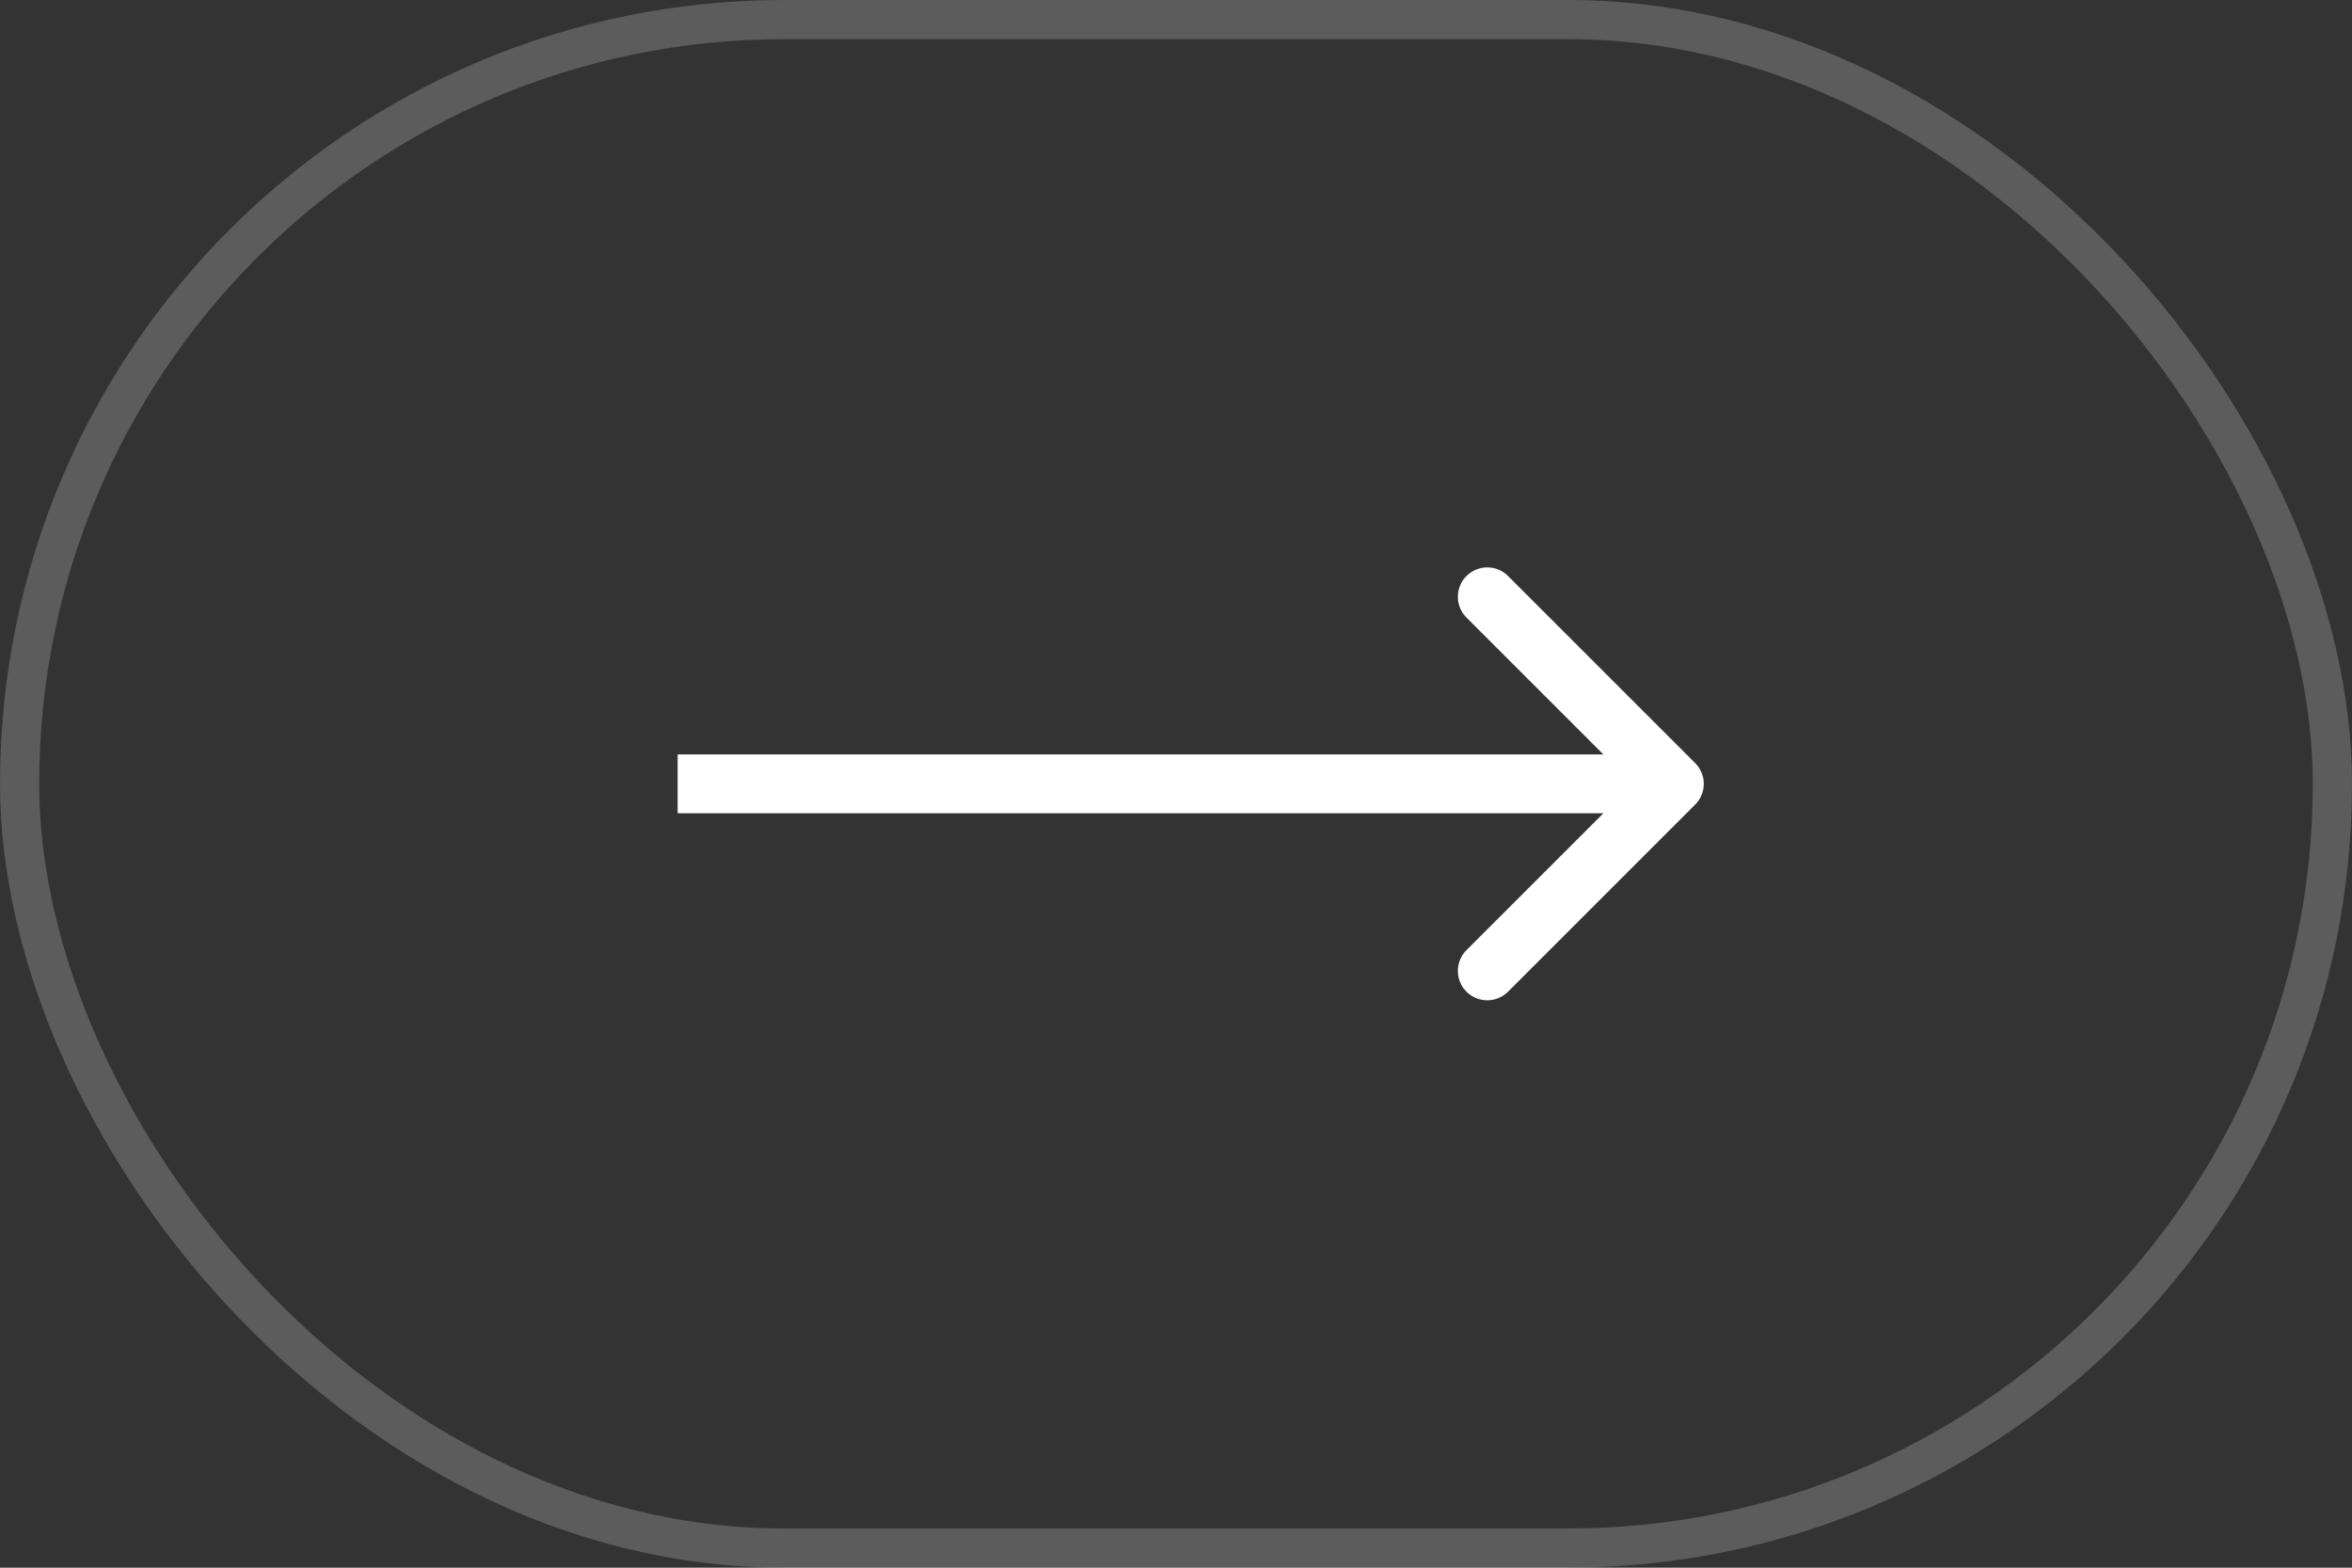
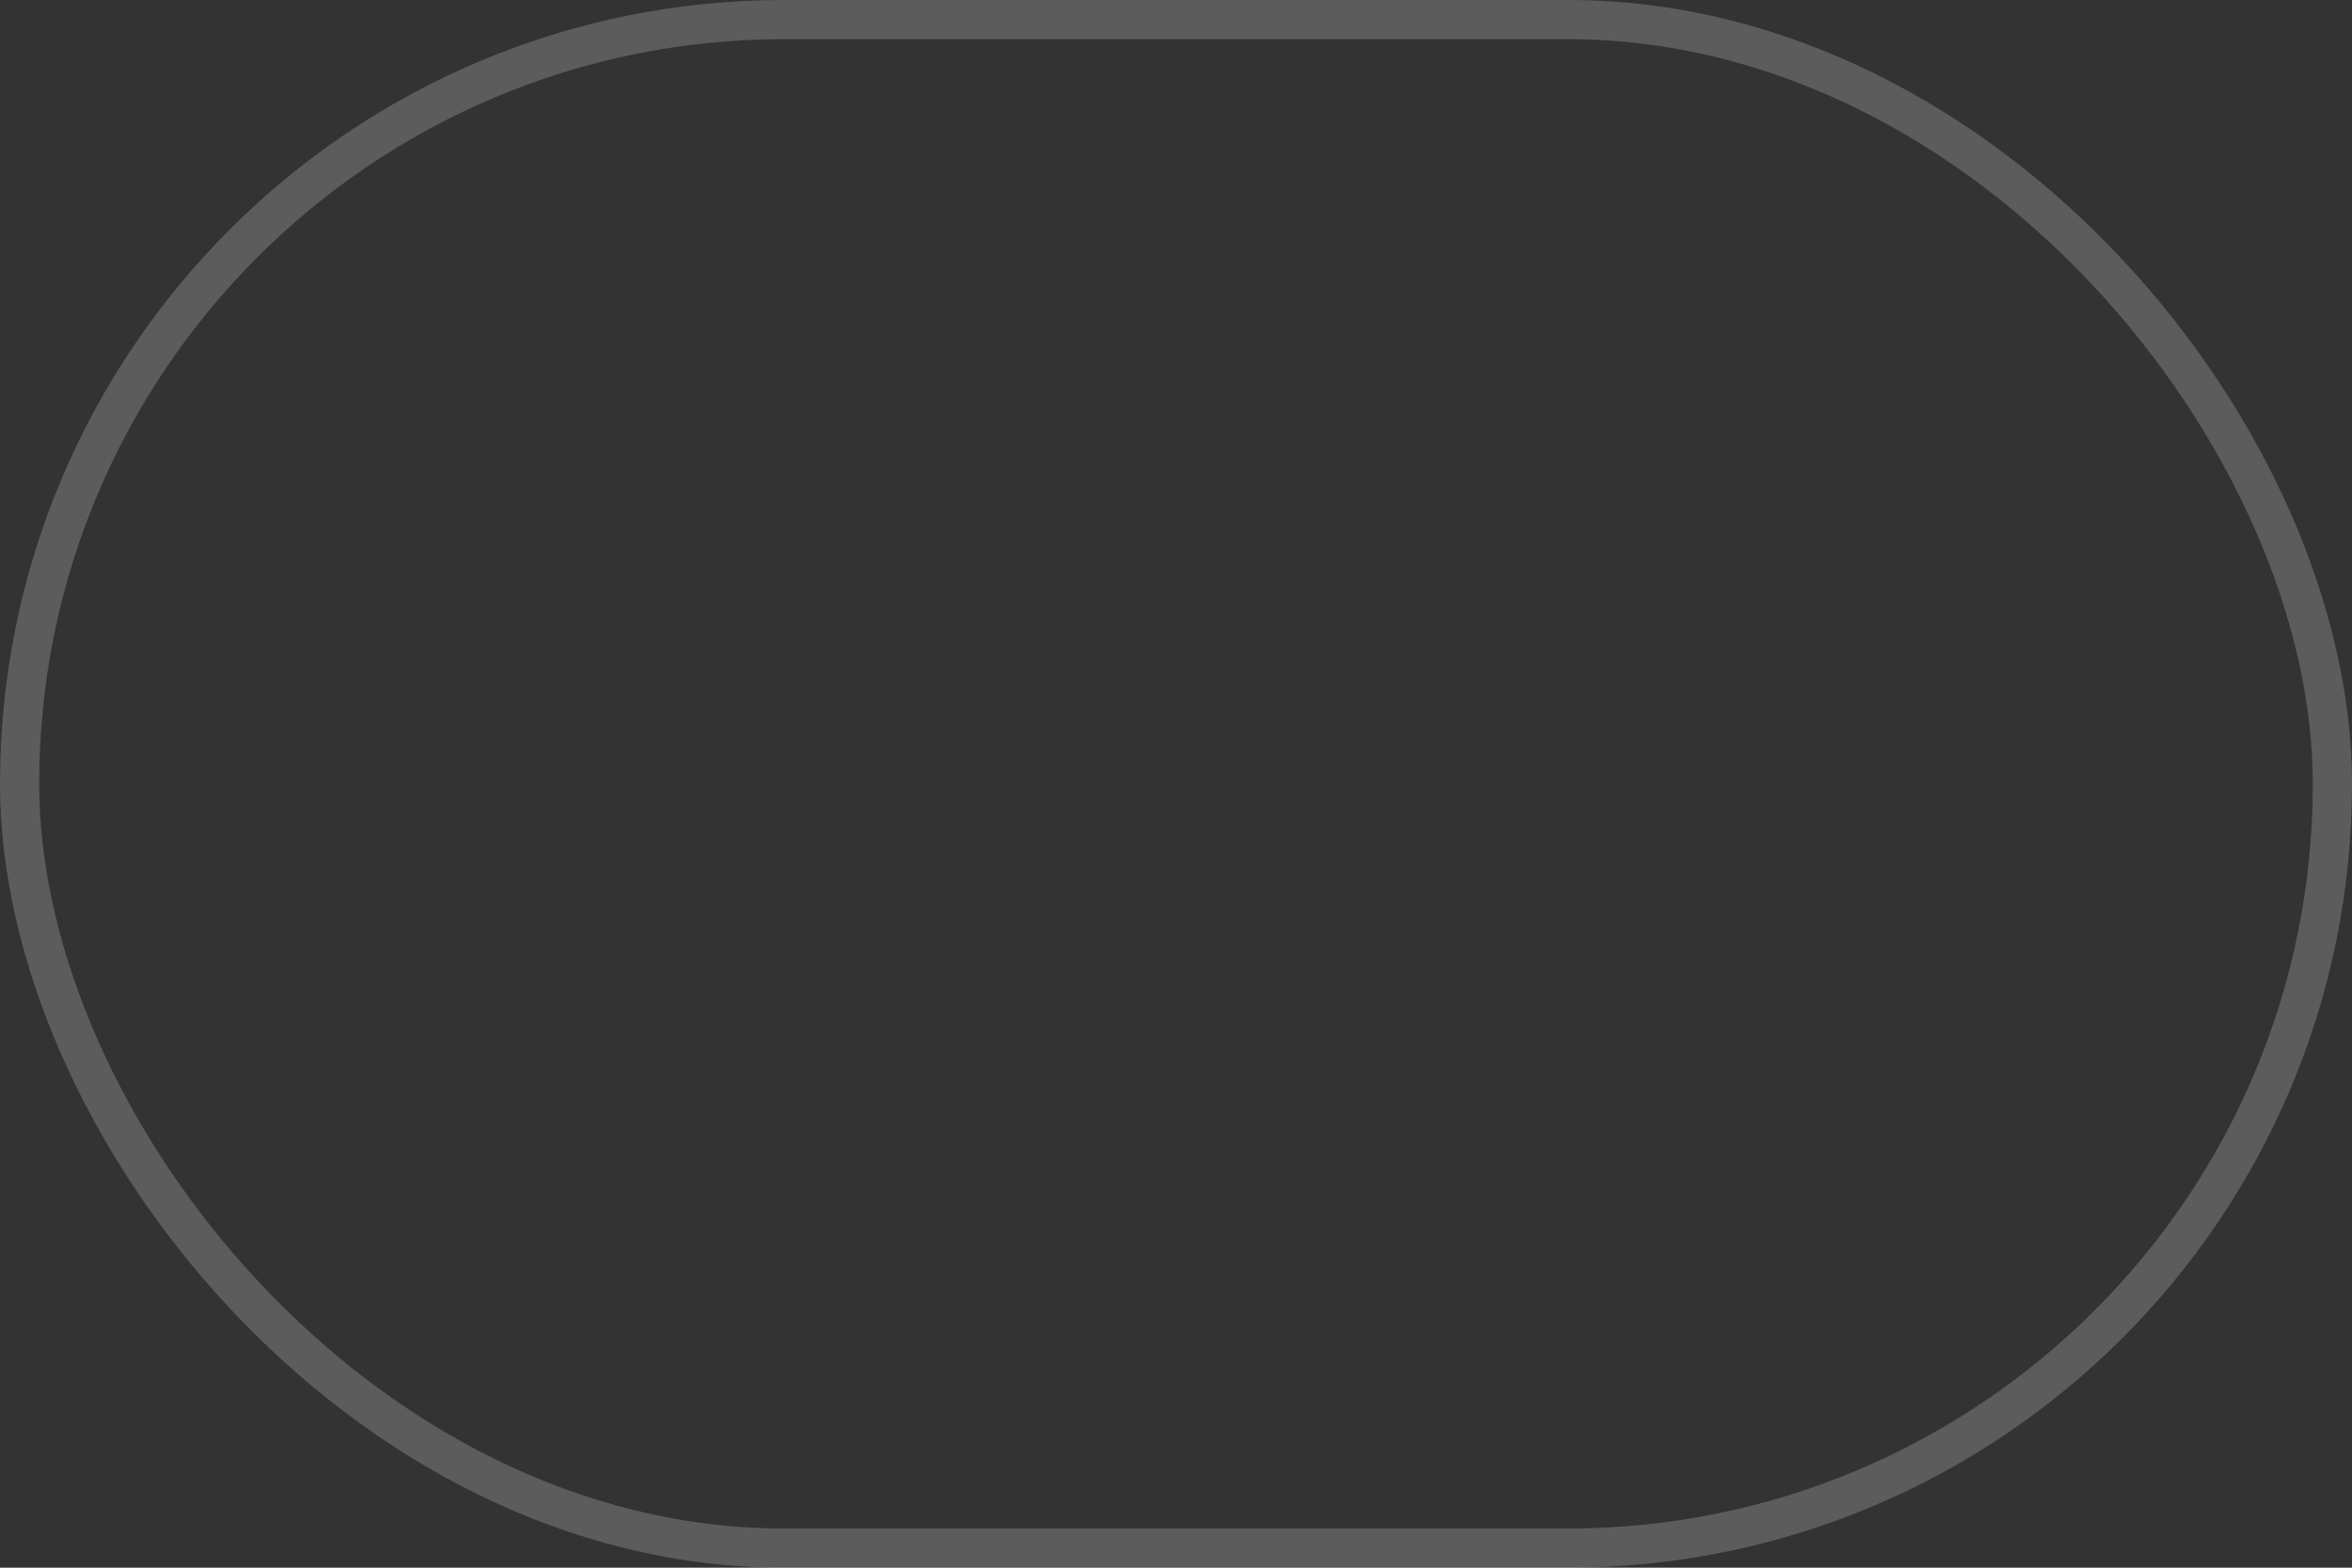
<svg xmlns="http://www.w3.org/2000/svg" width="60" height="40" viewBox="0 0 60 40" fill="none">
  <rect x="0" y="0" width="60" height="40" fill="#333333" stroke="none" />
  <rect x="0.5" y="0.5" width="59" height="39" rx="19.5" stroke="white" stroke-opacity="0.2" />
-   <path d="M43.244 20.53C43.537 20.237 43.537 19.763 43.244 19.47L38.471 14.697C38.178 14.404 37.703 14.404 37.41 14.697C37.117 14.99 37.117 15.464 37.41 15.757L41.653 20L37.41 24.243C37.117 24.535 37.117 25.01 37.41 25.303C37.703 25.596 38.178 25.596 38.471 25.303L43.244 20.53ZM17.287 20.75L42.713 20.75L42.713 19.25L17.287 19.25L17.287 20.75Z" fill="white" />
</svg>